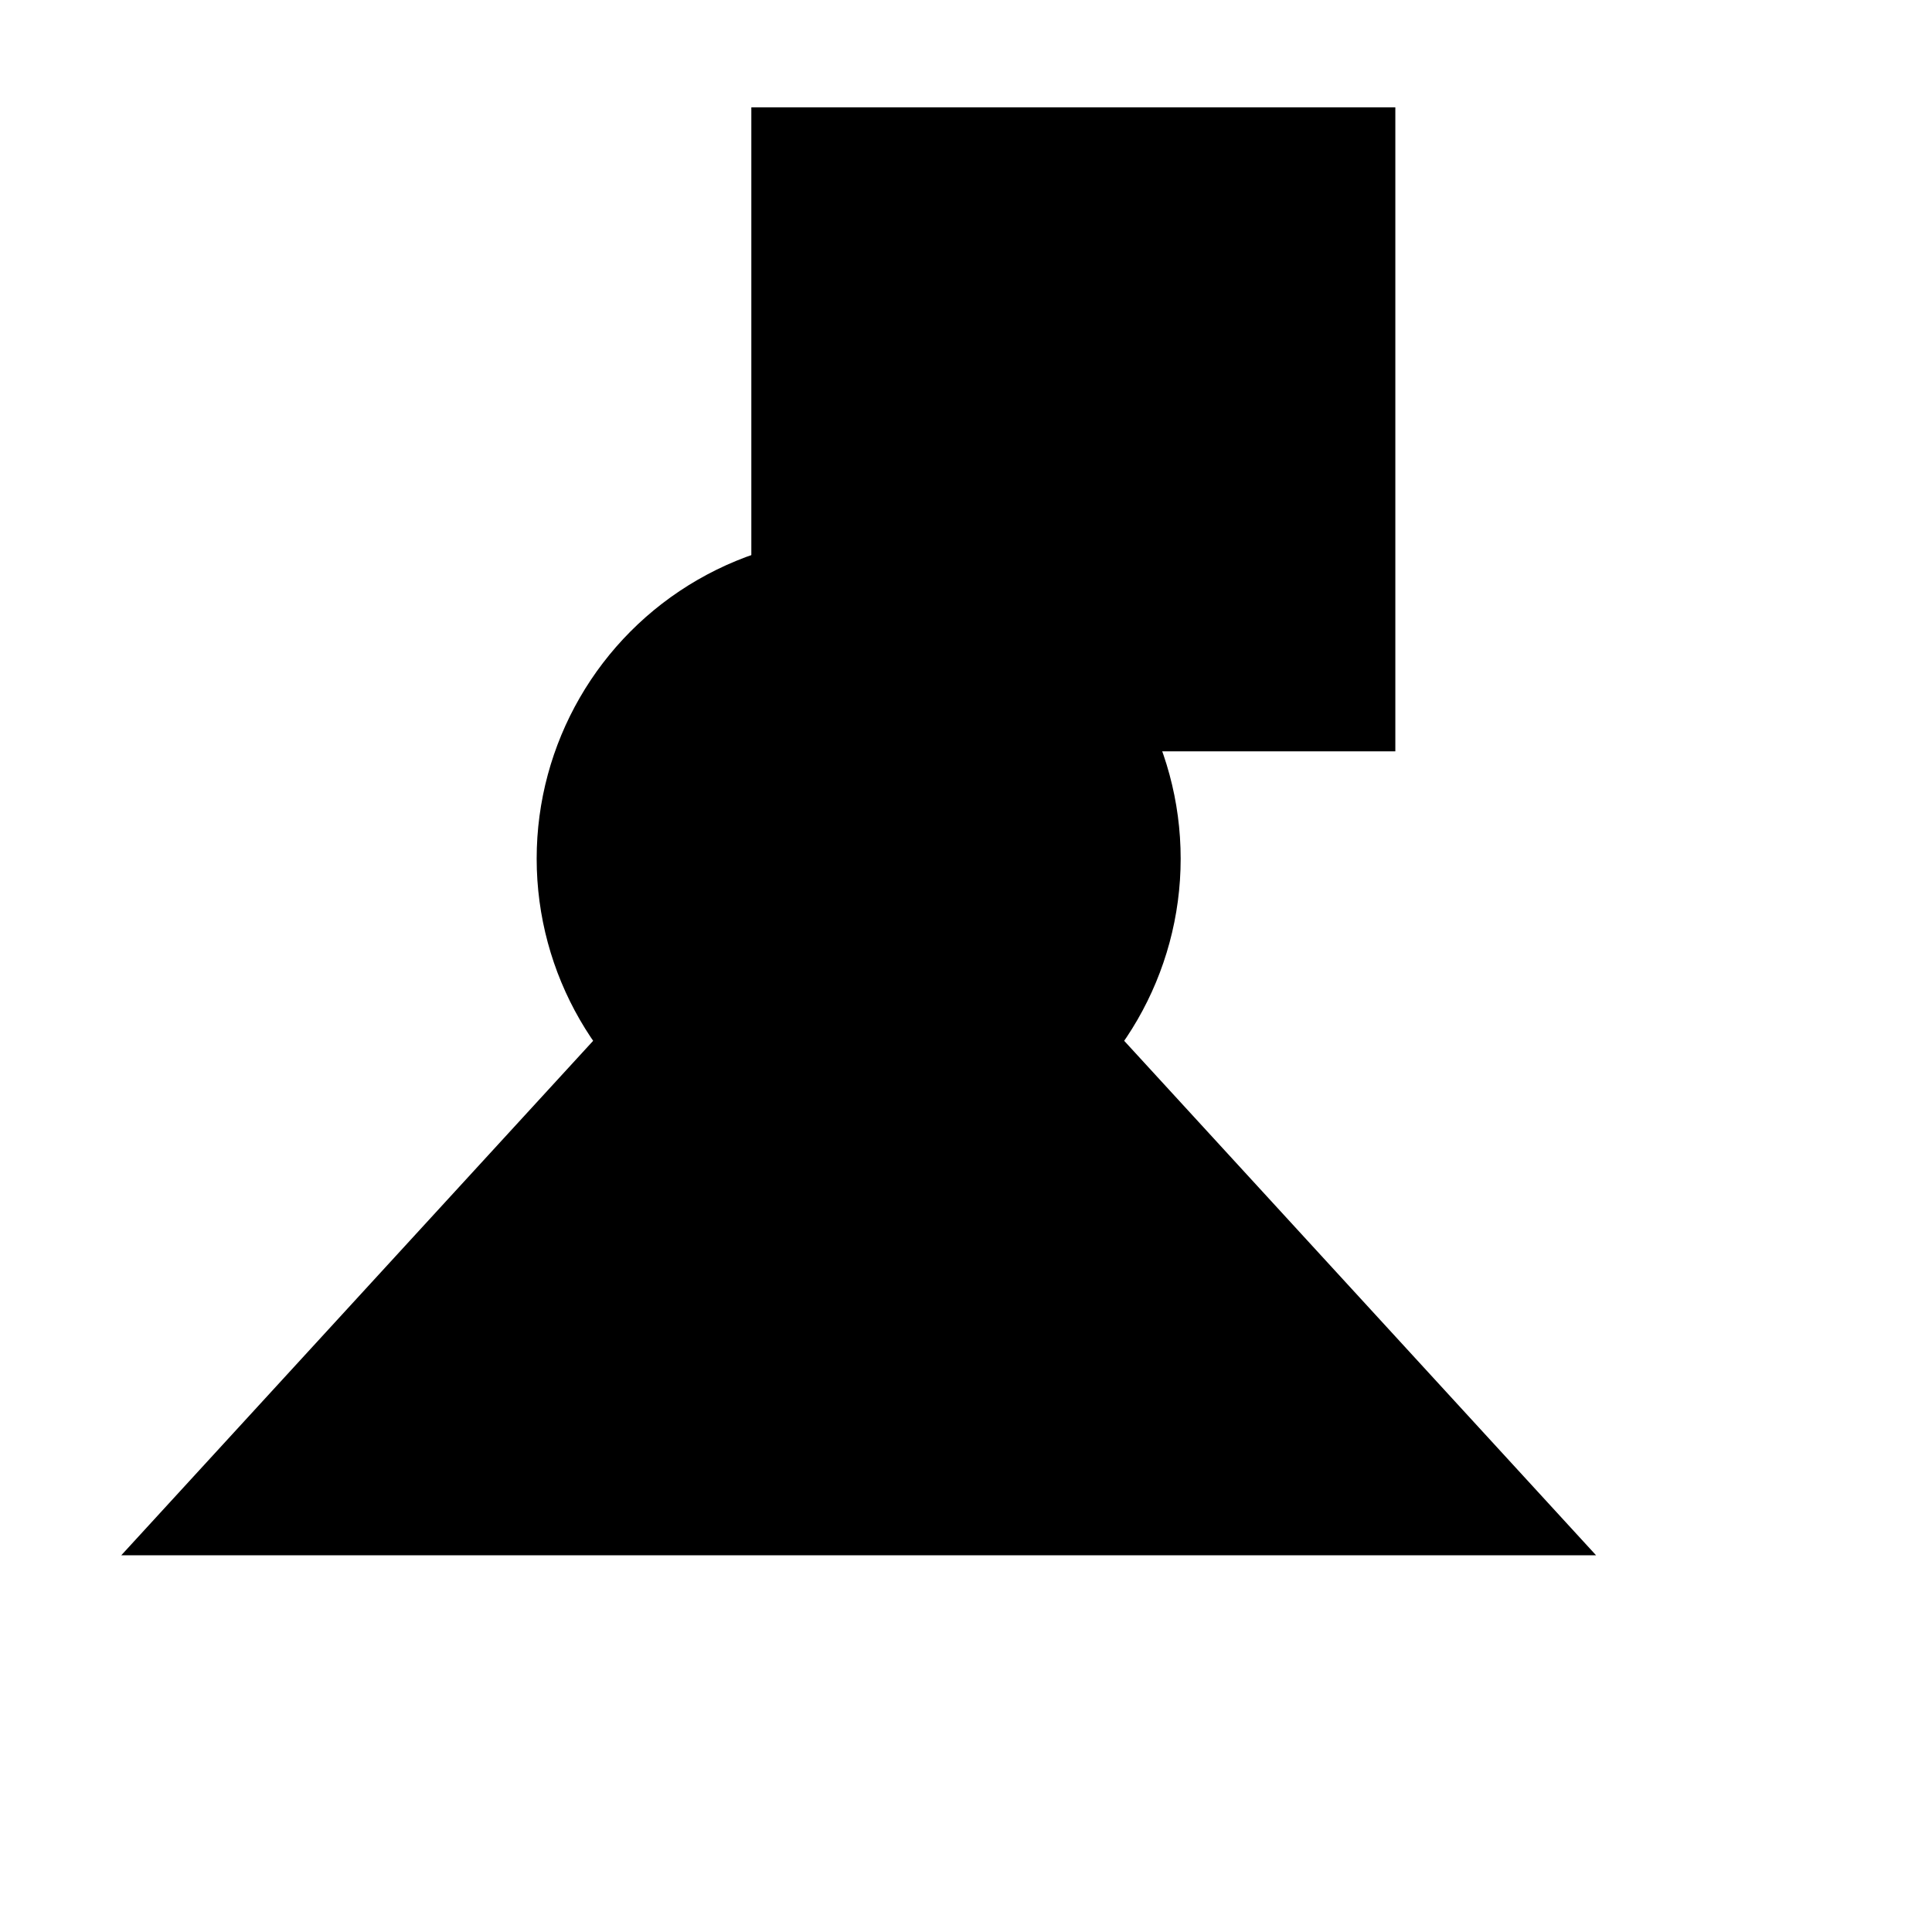
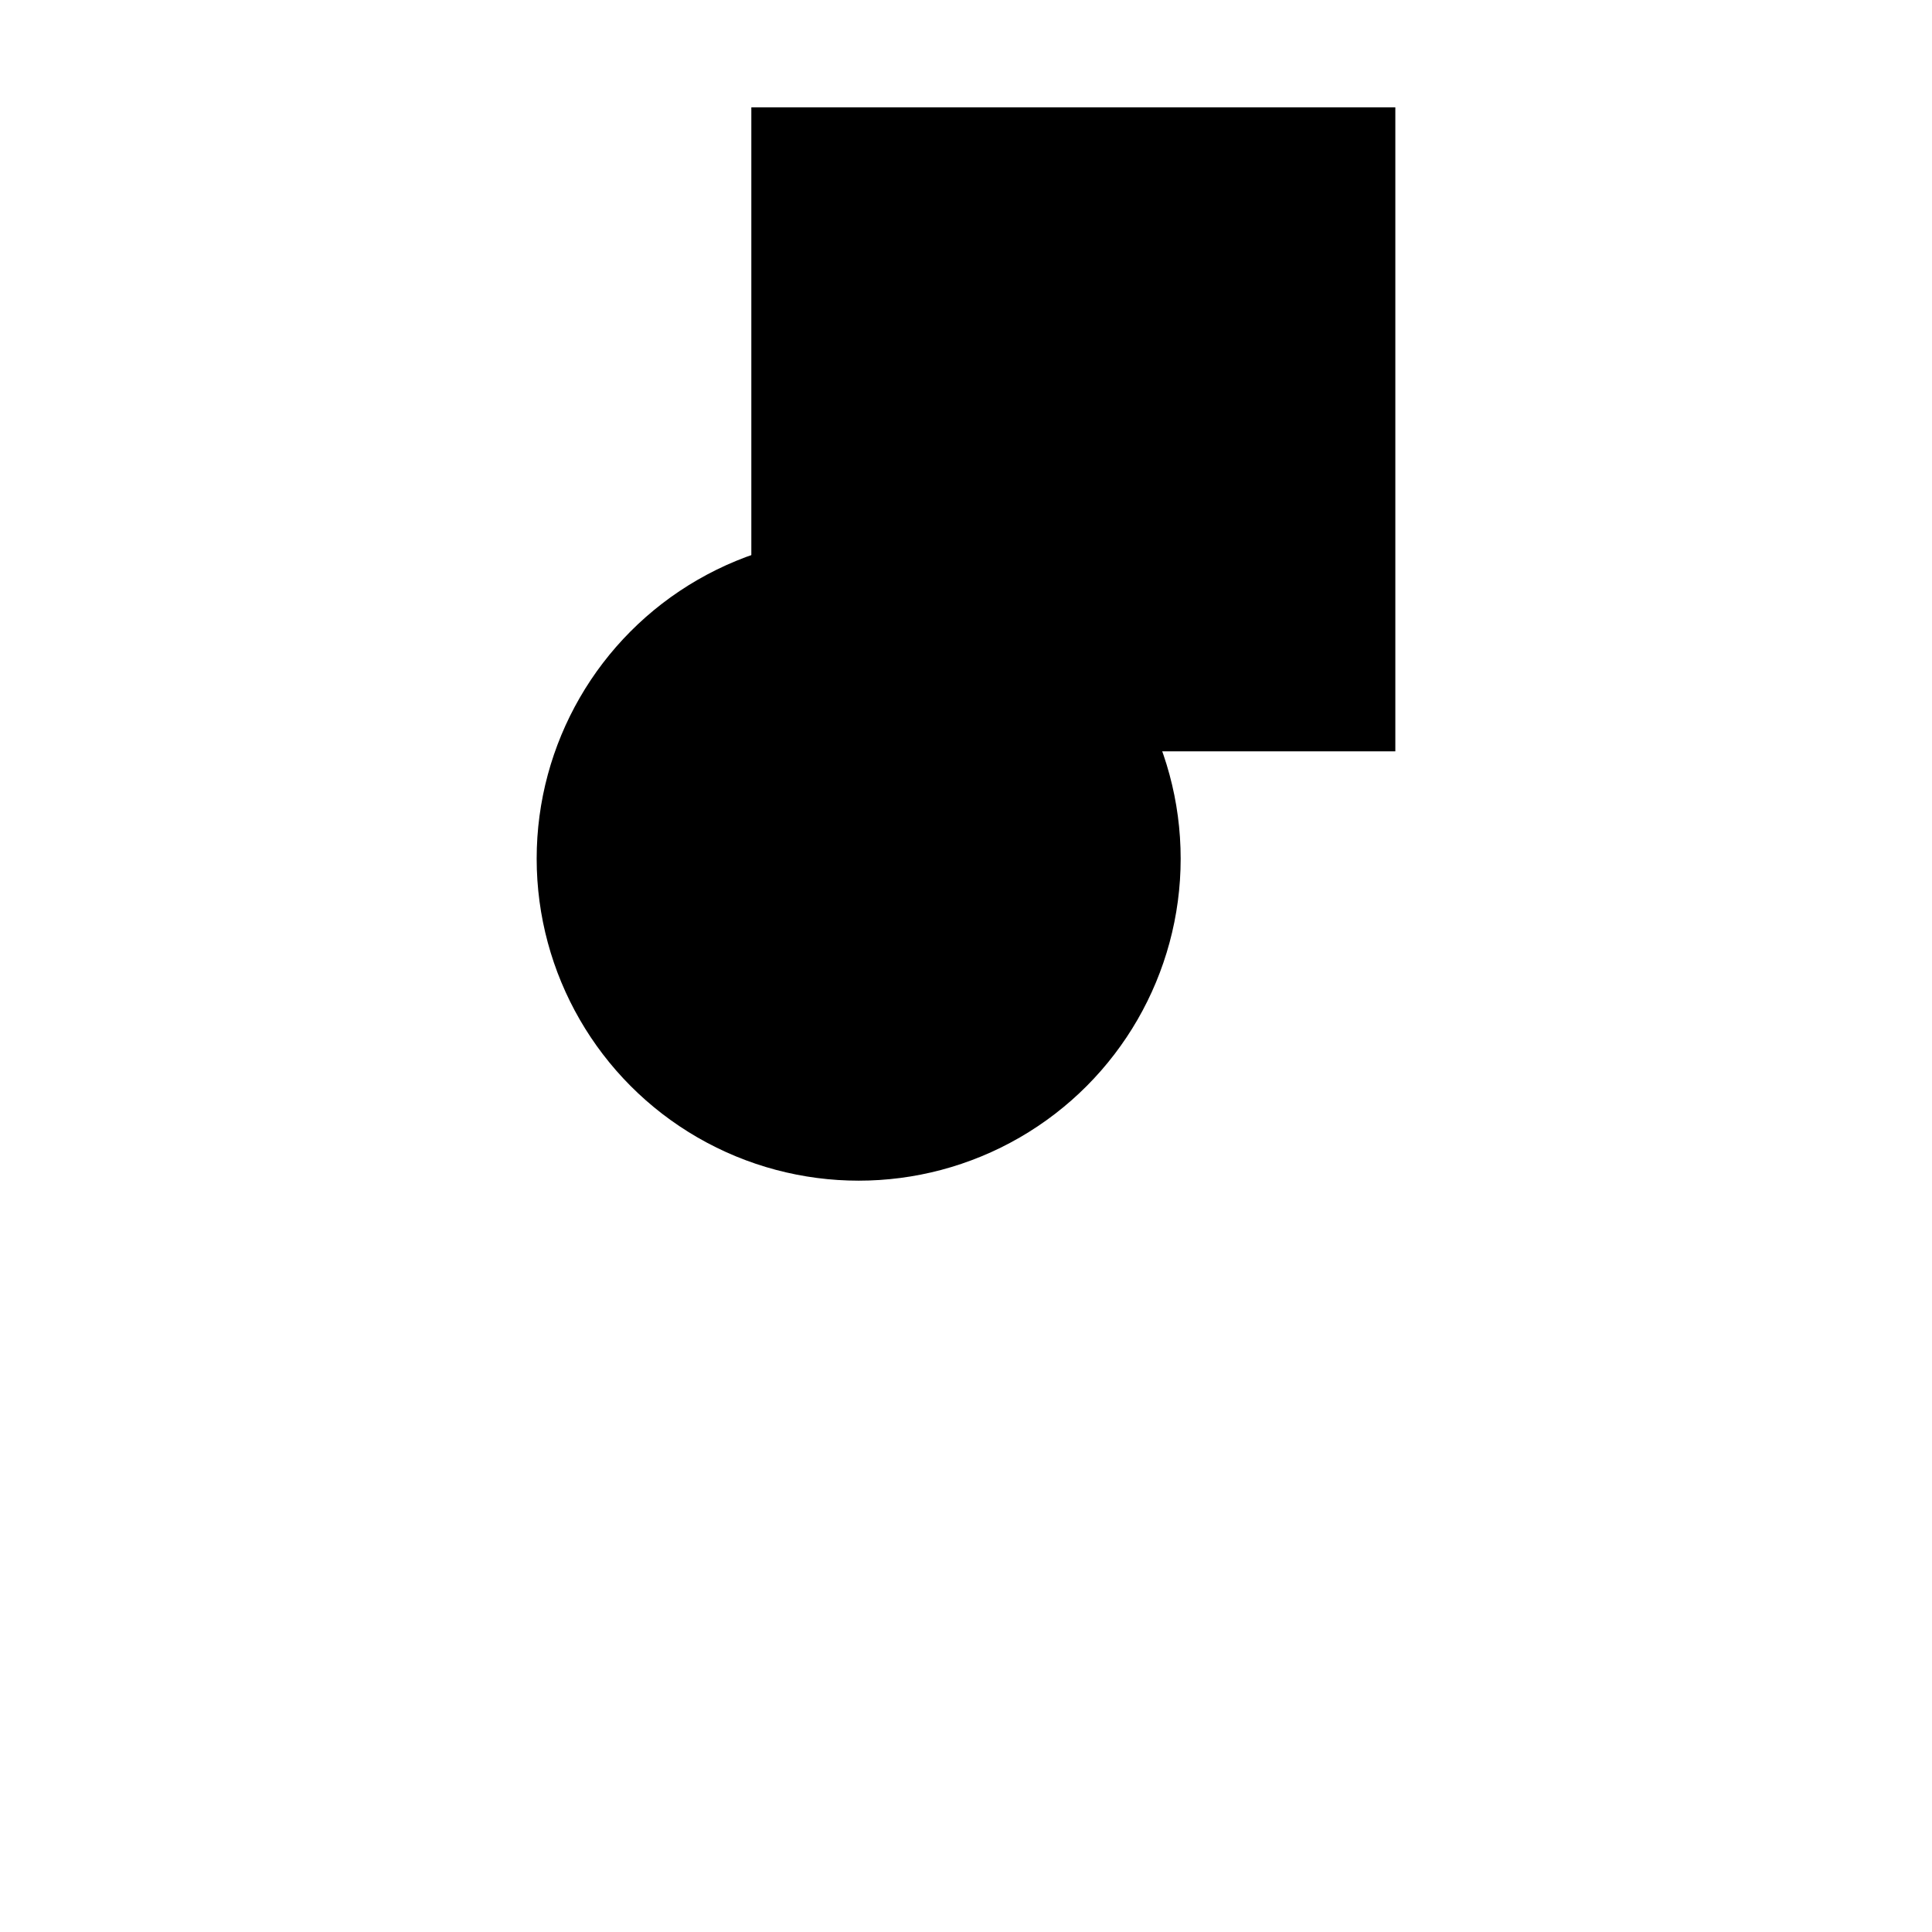
<svg xmlns="http://www.w3.org/2000/svg" viewBox="0 0 9 9" title="identicône par Marc Bresson">
  <rect style="fill:hsl(207,78%,64%);" x="3.5" y="0.5" width="3" height="3" />
  <circle style="fill:hsl(147,78%,64%);" cx="4" cy="4" r="1.5" />
-   <polygon style="fill:hsl(267,78%,64%);" points="4 3.5 0.565 7.245 7.435 7.245 4 3.5" />
</svg>